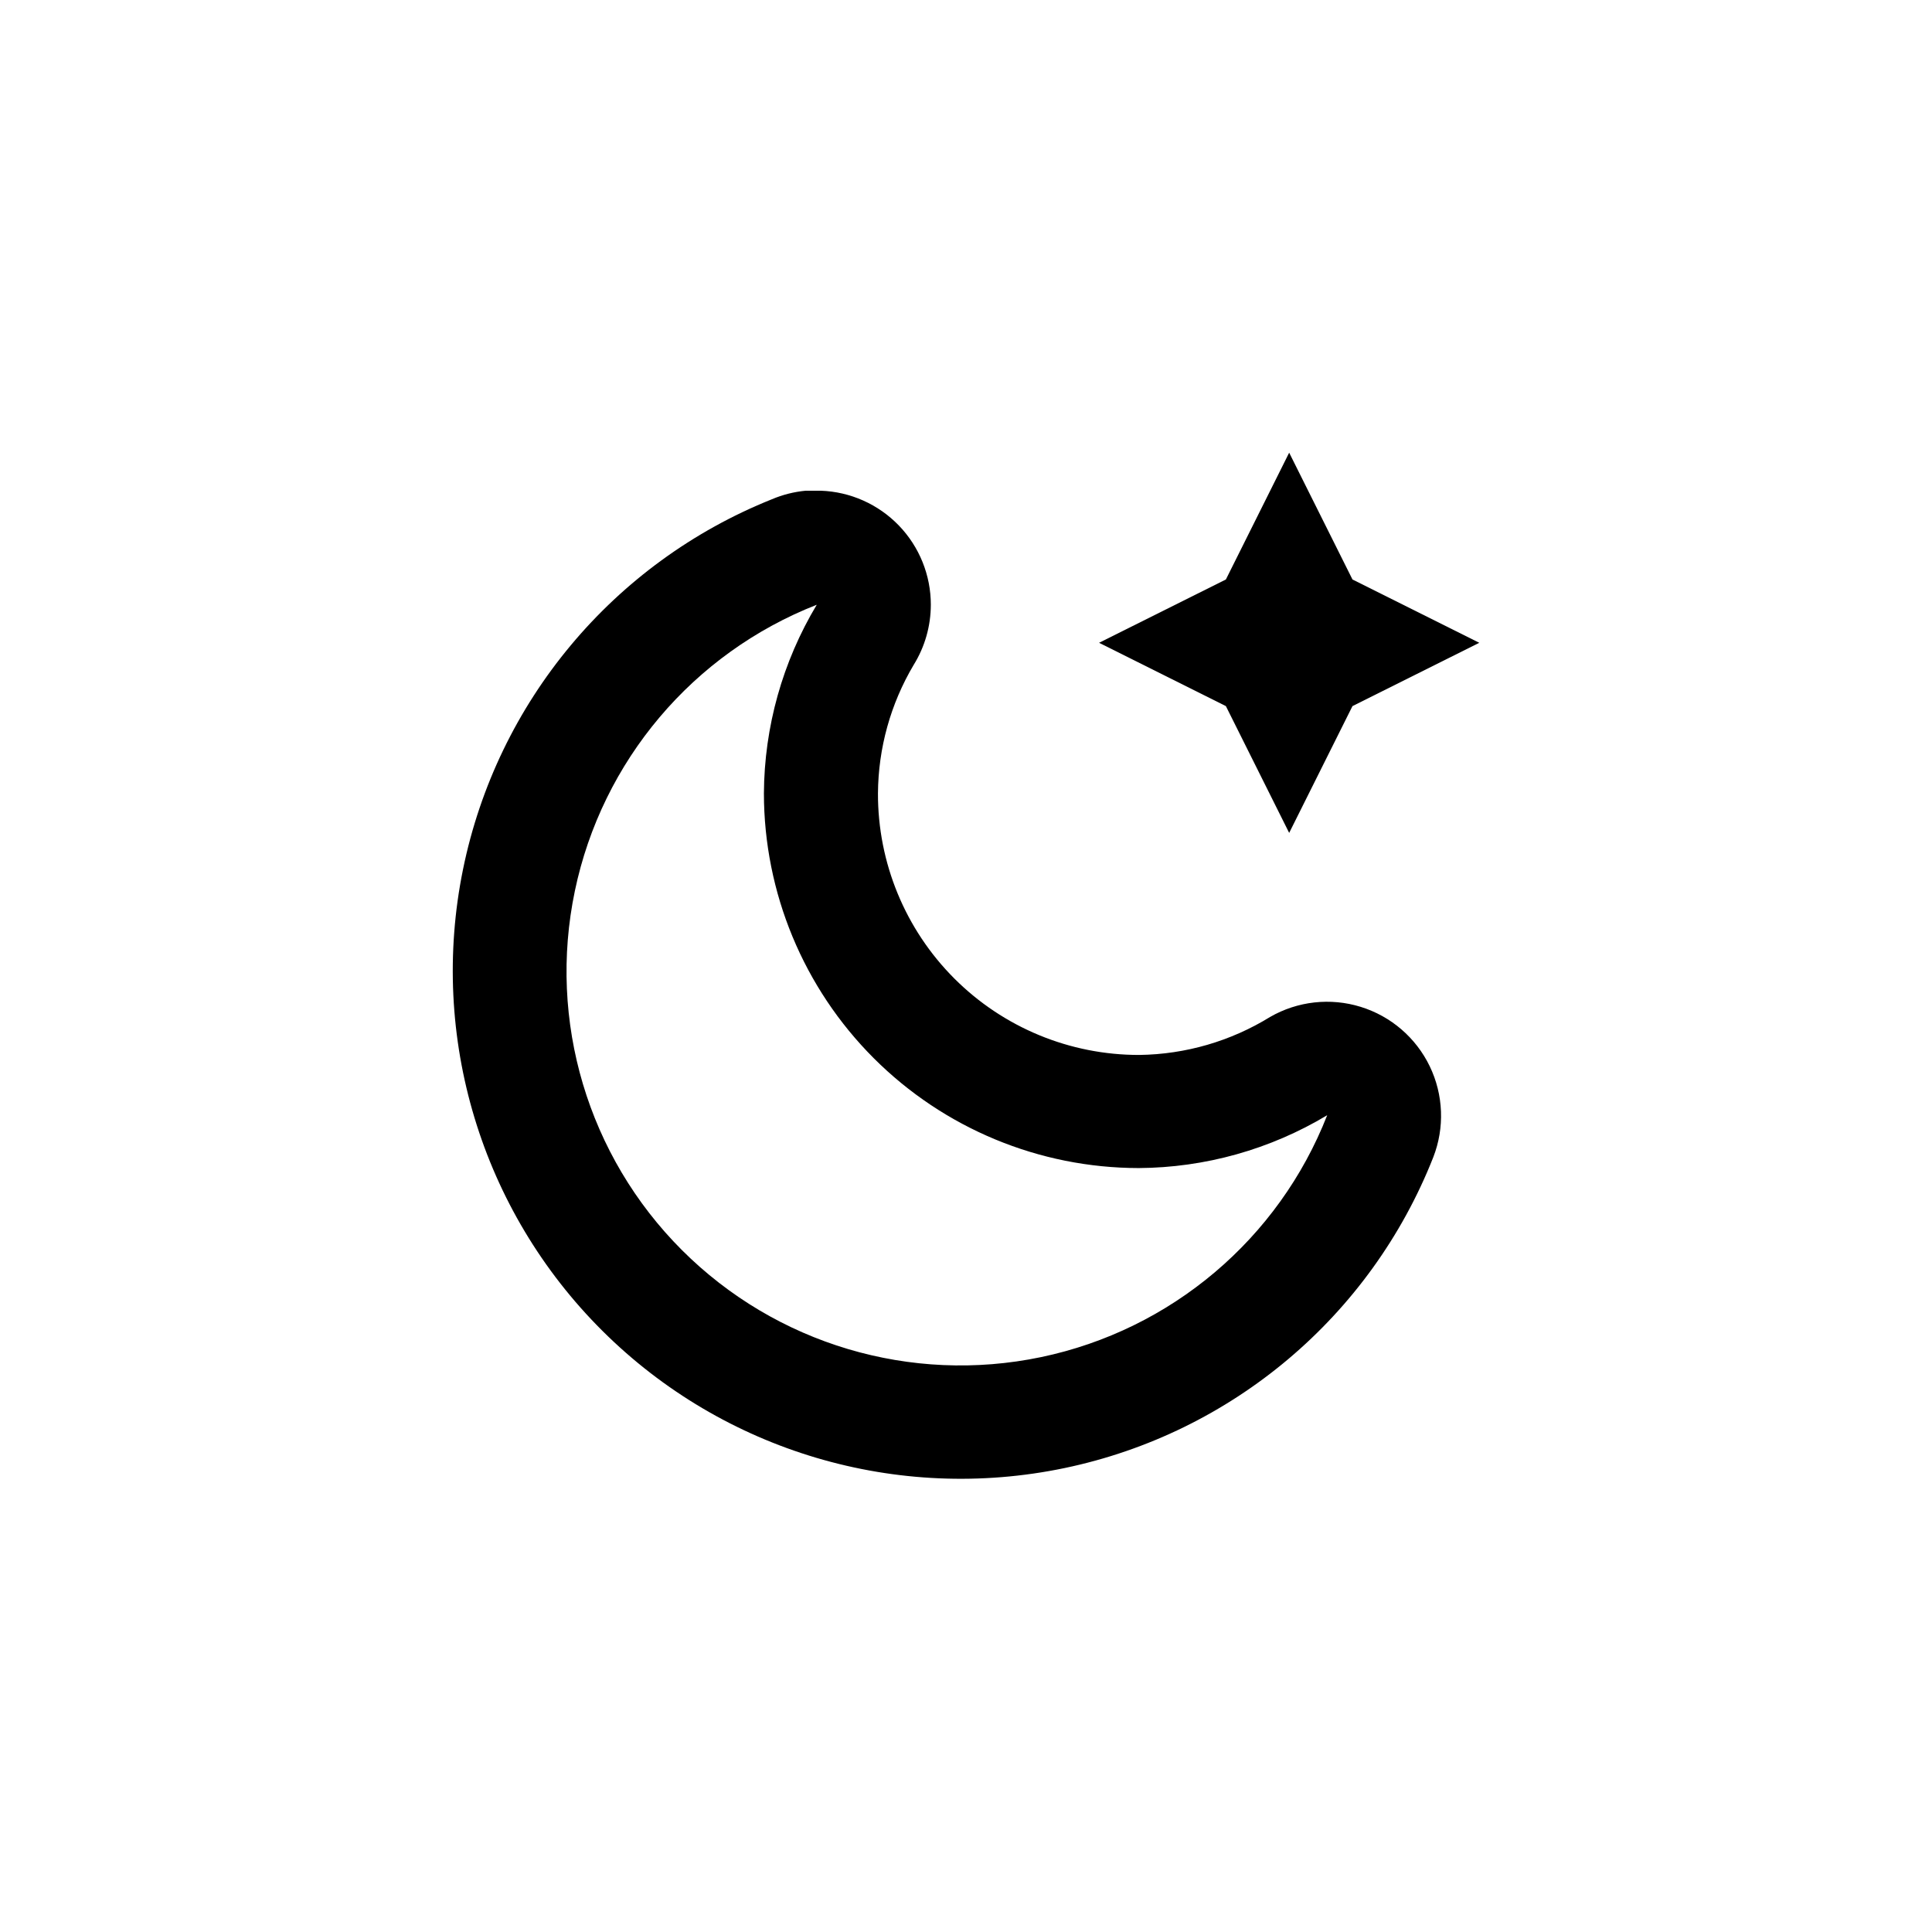
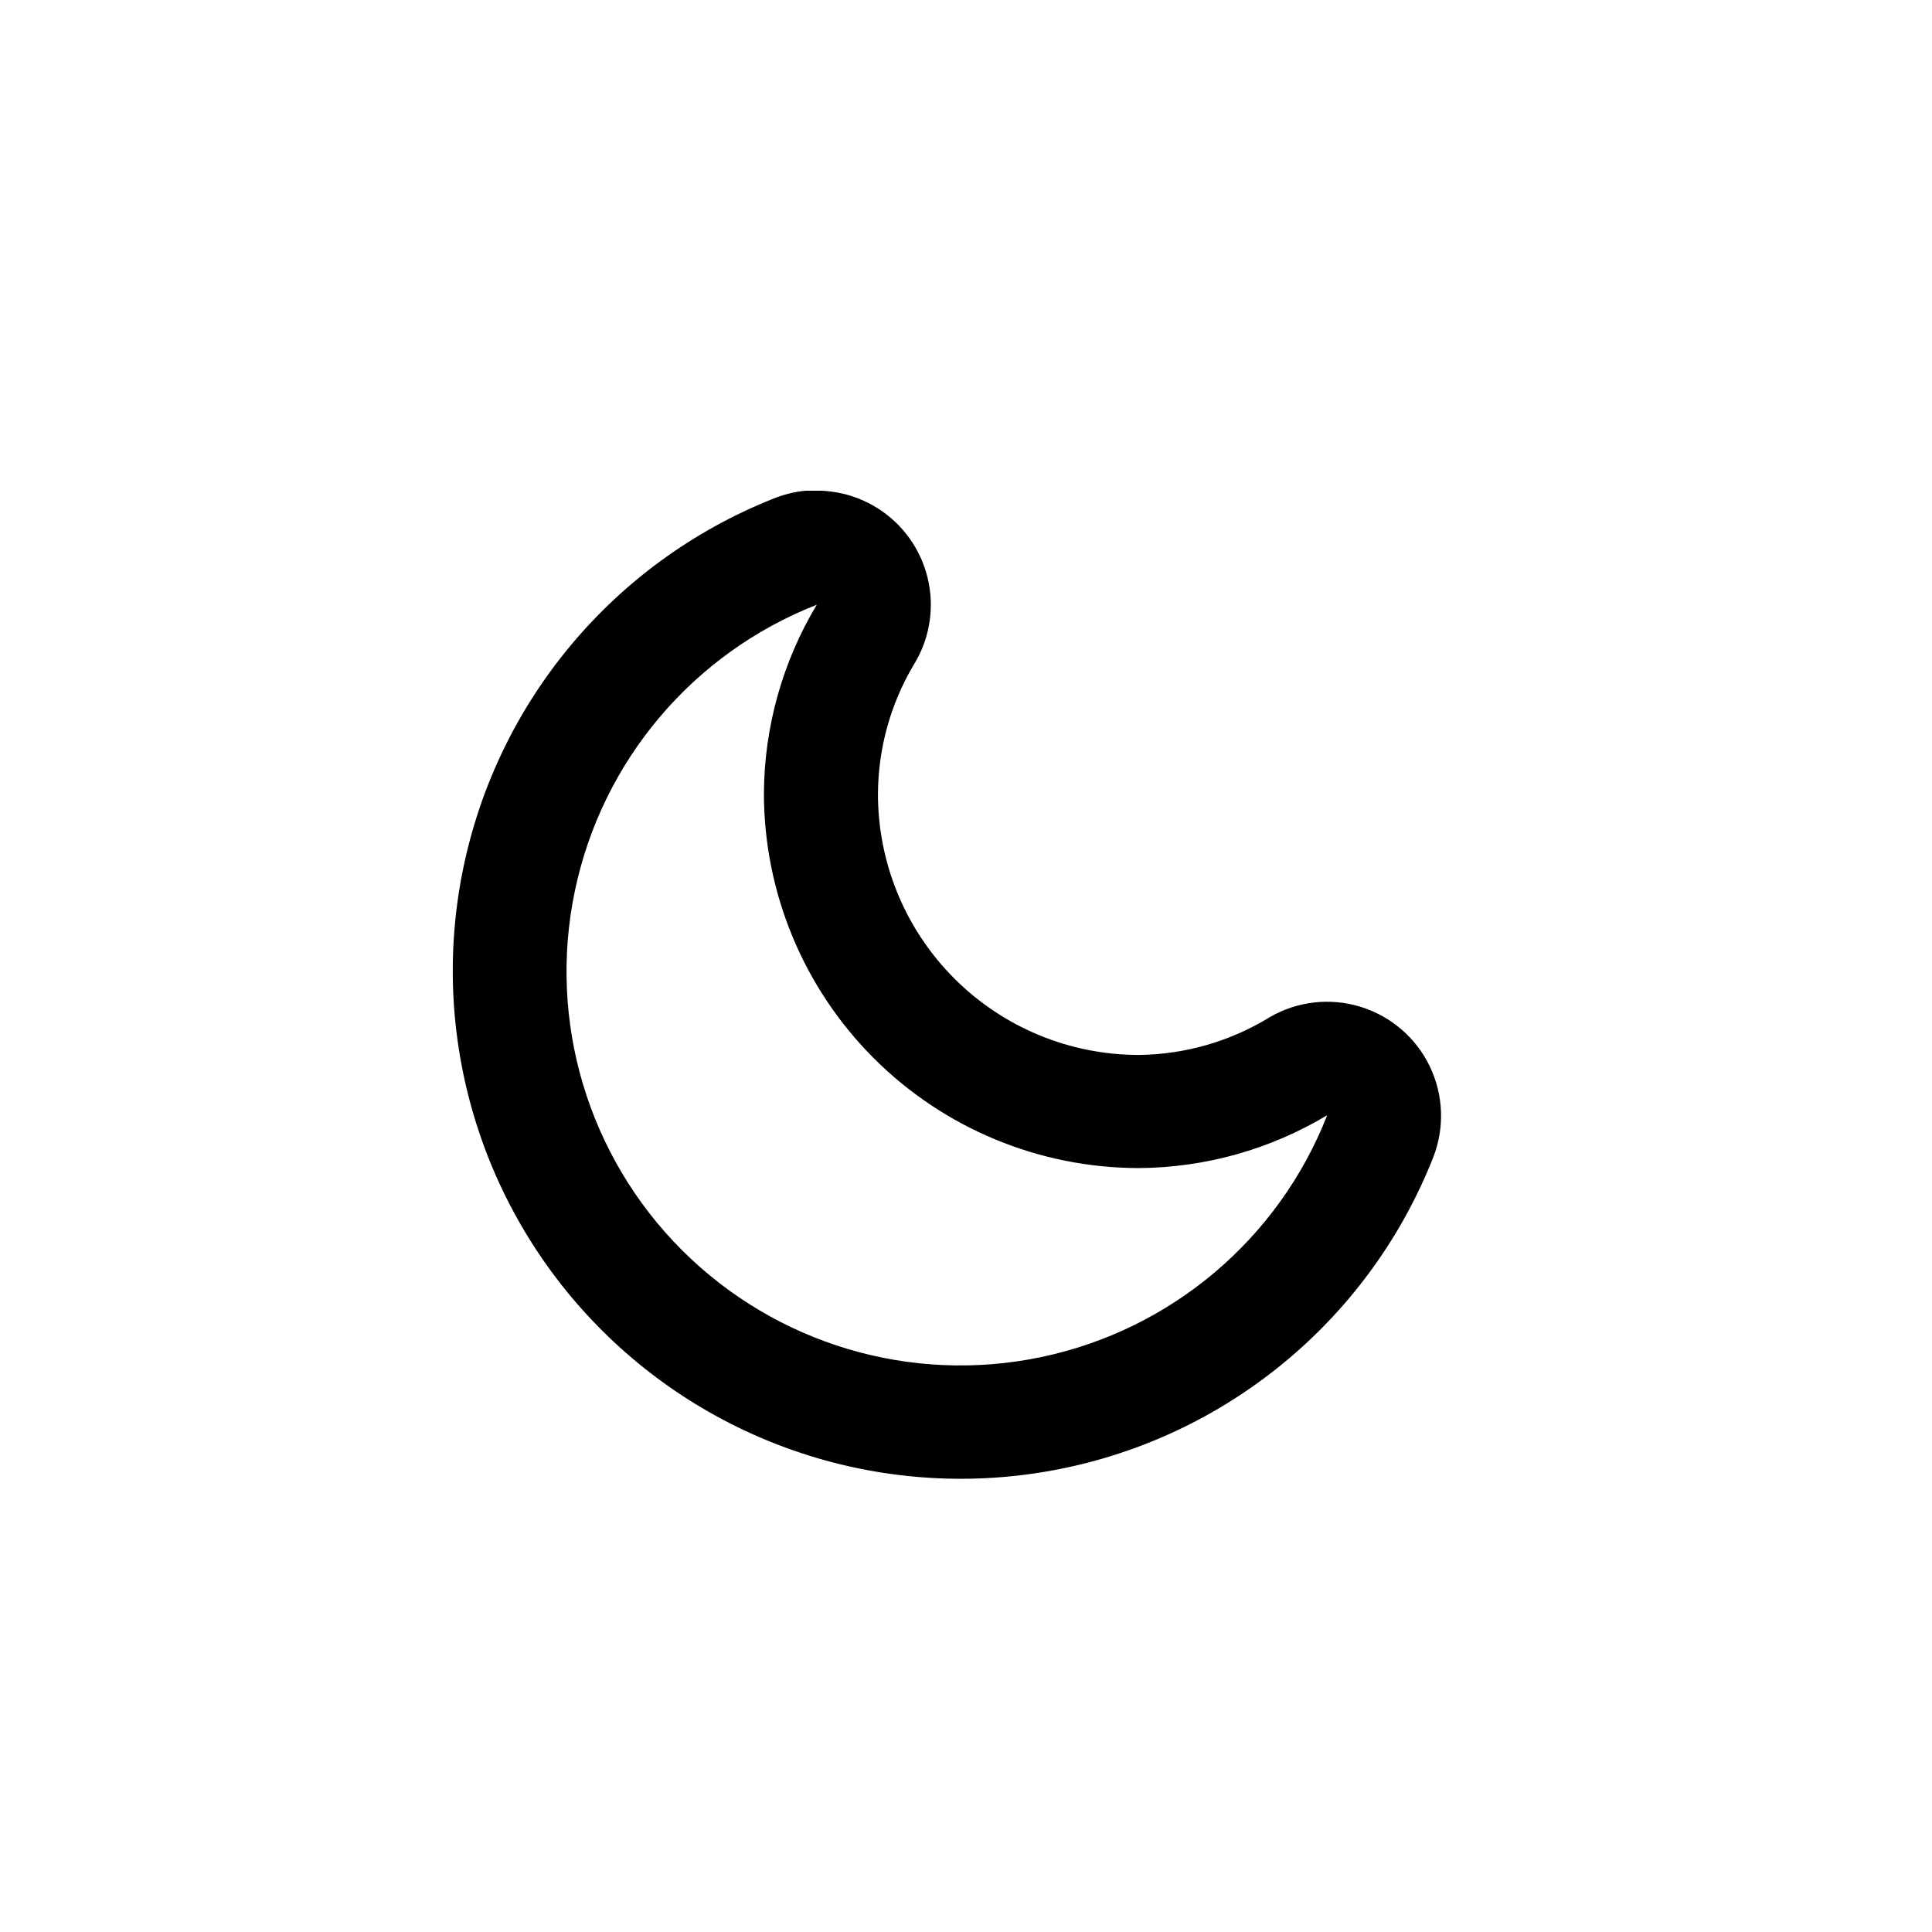
<svg xmlns="http://www.w3.org/2000/svg" fill="#000000" width="800px" height="800px" version="1.1" viewBox="144 144 512 512">
  <g>
-     <path d="m502.42 297.57-16.777-33.605-16.773 33.605-33.605 16.777 33.605 16.777 16.773 33.602 16.777-33.602 33.605-16.777z" />
-     <path d="m390.68 304.27c0.004-7.836-3.035-15.367-8.477-21.008-5.445-5.641-12.863-8.945-20.695-9.219h-3.981c-3.086 0.289-6.113 1.055-8.969 2.266-42.055 16.844-72.816 53.711-81.859 98.102-9.043 44.391 4.852 90.352 36.969 122.3 32.117 31.949 78.148 45.602 122.49 36.332 44.344-9.273 81.051-40.227 97.676-82.367 3.047-7.824 2.703-16.559-0.945-24.117-3.652-7.559-10.277-13.258-18.297-15.734-8.02-2.481-16.707-1.512-23.984 2.668-10.43 6.434-22.41 9.918-34.664 10.078-18.395 0.039-36.043-7.254-49.047-20.266-13-13.012-20.281-30.668-20.227-49.059 0.078-11.992 3.348-23.75 9.473-34.059 2.961-4.781 4.531-10.297 4.535-15.922zm55.066 149.28c17.613-0.102 34.875-4.941 49.977-14.008-12.848 32.797-41.367 56.902-75.844 64.109-34.477 7.203-70.262-3.465-95.168-28.371-24.906-24.902-35.574-60.691-28.367-95.168 7.203-34.477 31.309-62.996 64.105-75.844-9.066 15.102-13.902 32.363-14.004 49.98 0.023 26.328 10.496 51.57 29.113 70.188 18.617 18.613 43.859 29.086 70.188 29.113z" />
+     <path d="m390.68 304.27c0.004-7.836-3.035-15.367-8.477-21.008-5.445-5.641-12.863-8.945-20.695-9.219h-3.981c-3.086 0.289-6.113 1.055-8.969 2.266-42.055 16.844-72.816 53.711-81.859 98.102-9.043 44.391 4.852 90.352 36.969 122.3 32.117 31.949 78.148 45.602 122.49 36.332 44.344-9.273 81.051-40.227 97.676-82.367 3.047-7.824 2.703-16.559-0.945-24.117-3.652-7.559-10.277-13.258-18.297-15.734-8.02-2.481-16.707-1.512-23.984 2.668-10.43 6.434-22.41 9.918-34.664 10.078-18.395 0.039-36.043-7.254-49.047-20.266-13-13.012-20.281-30.668-20.227-49.059 0.078-11.992 3.348-23.75 9.473-34.059 2.961-4.781 4.531-10.297 4.535-15.922zm55.066 149.28c17.613-0.102 34.875-4.941 49.977-14.008-12.848 32.797-41.367 56.902-75.844 64.109-34.477 7.203-70.262-3.465-95.168-28.371-24.906-24.902-35.574-60.691-28.367-95.168 7.203-34.477 31.309-62.996 64.105-75.844-9.066 15.102-13.902 32.363-14.004 49.98 0.023 26.328 10.496 51.57 29.113 70.188 18.617 18.613 43.859 29.086 70.188 29.113" />
  </g>
</svg>